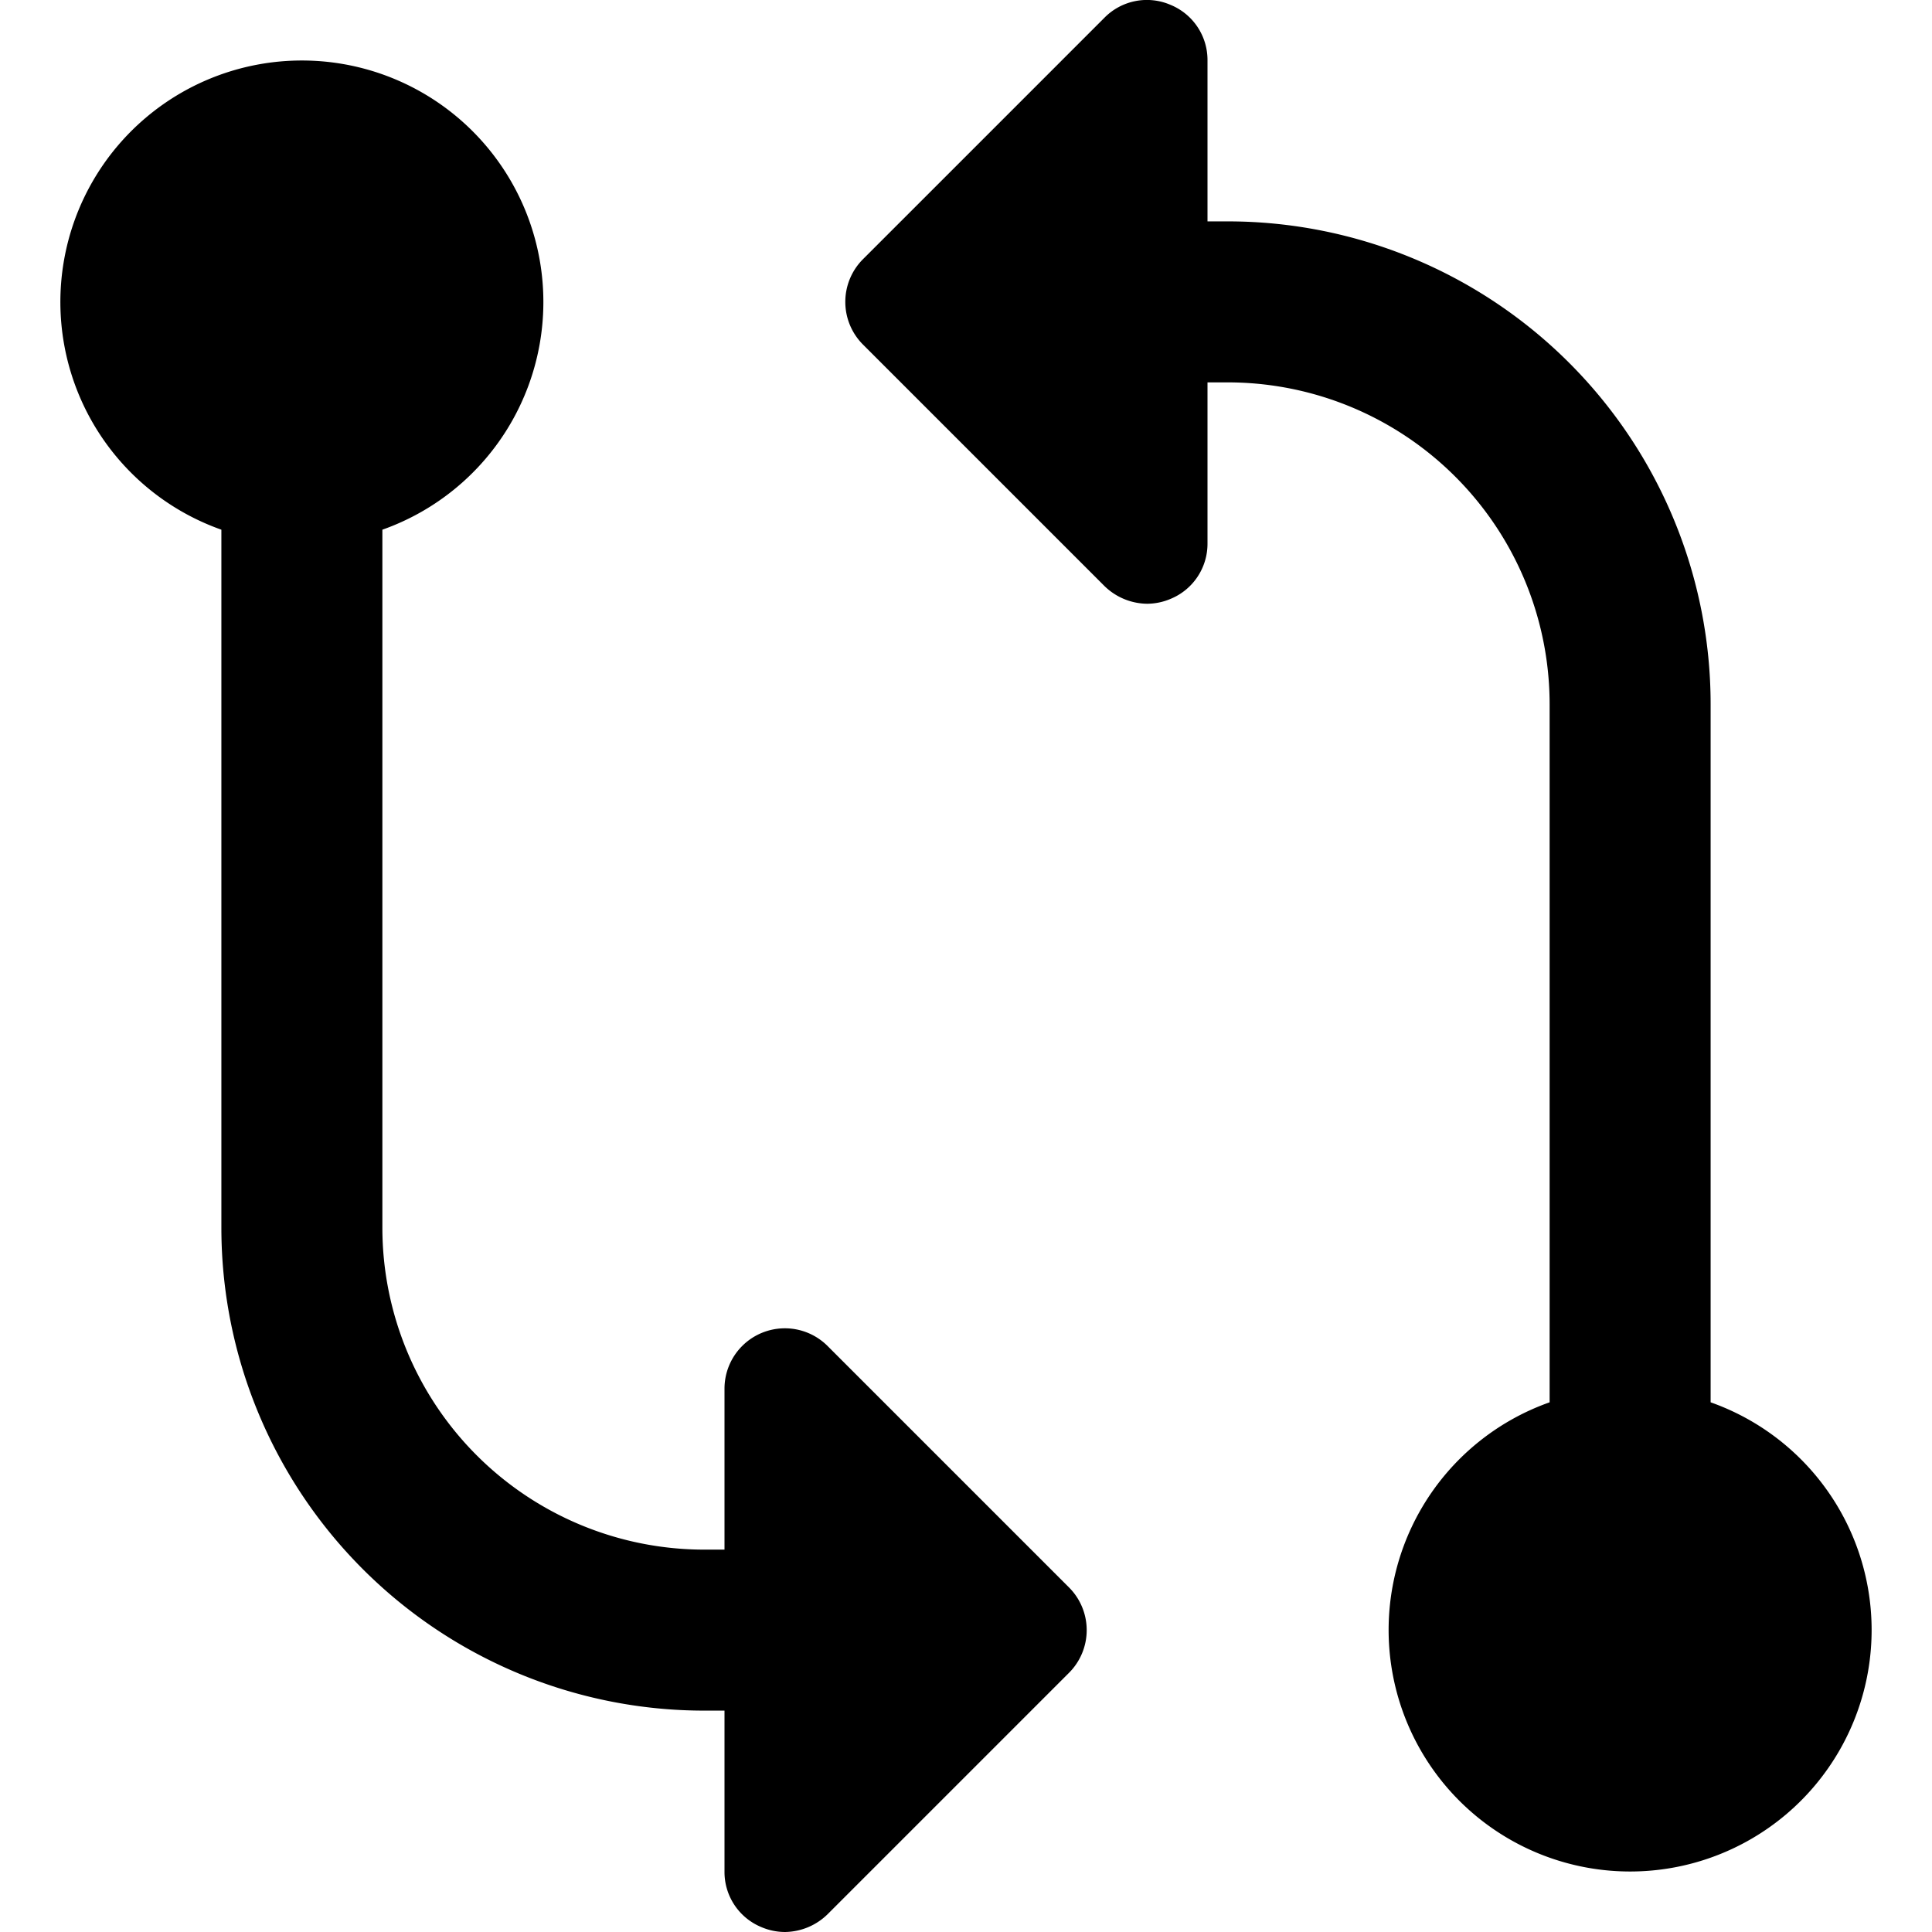
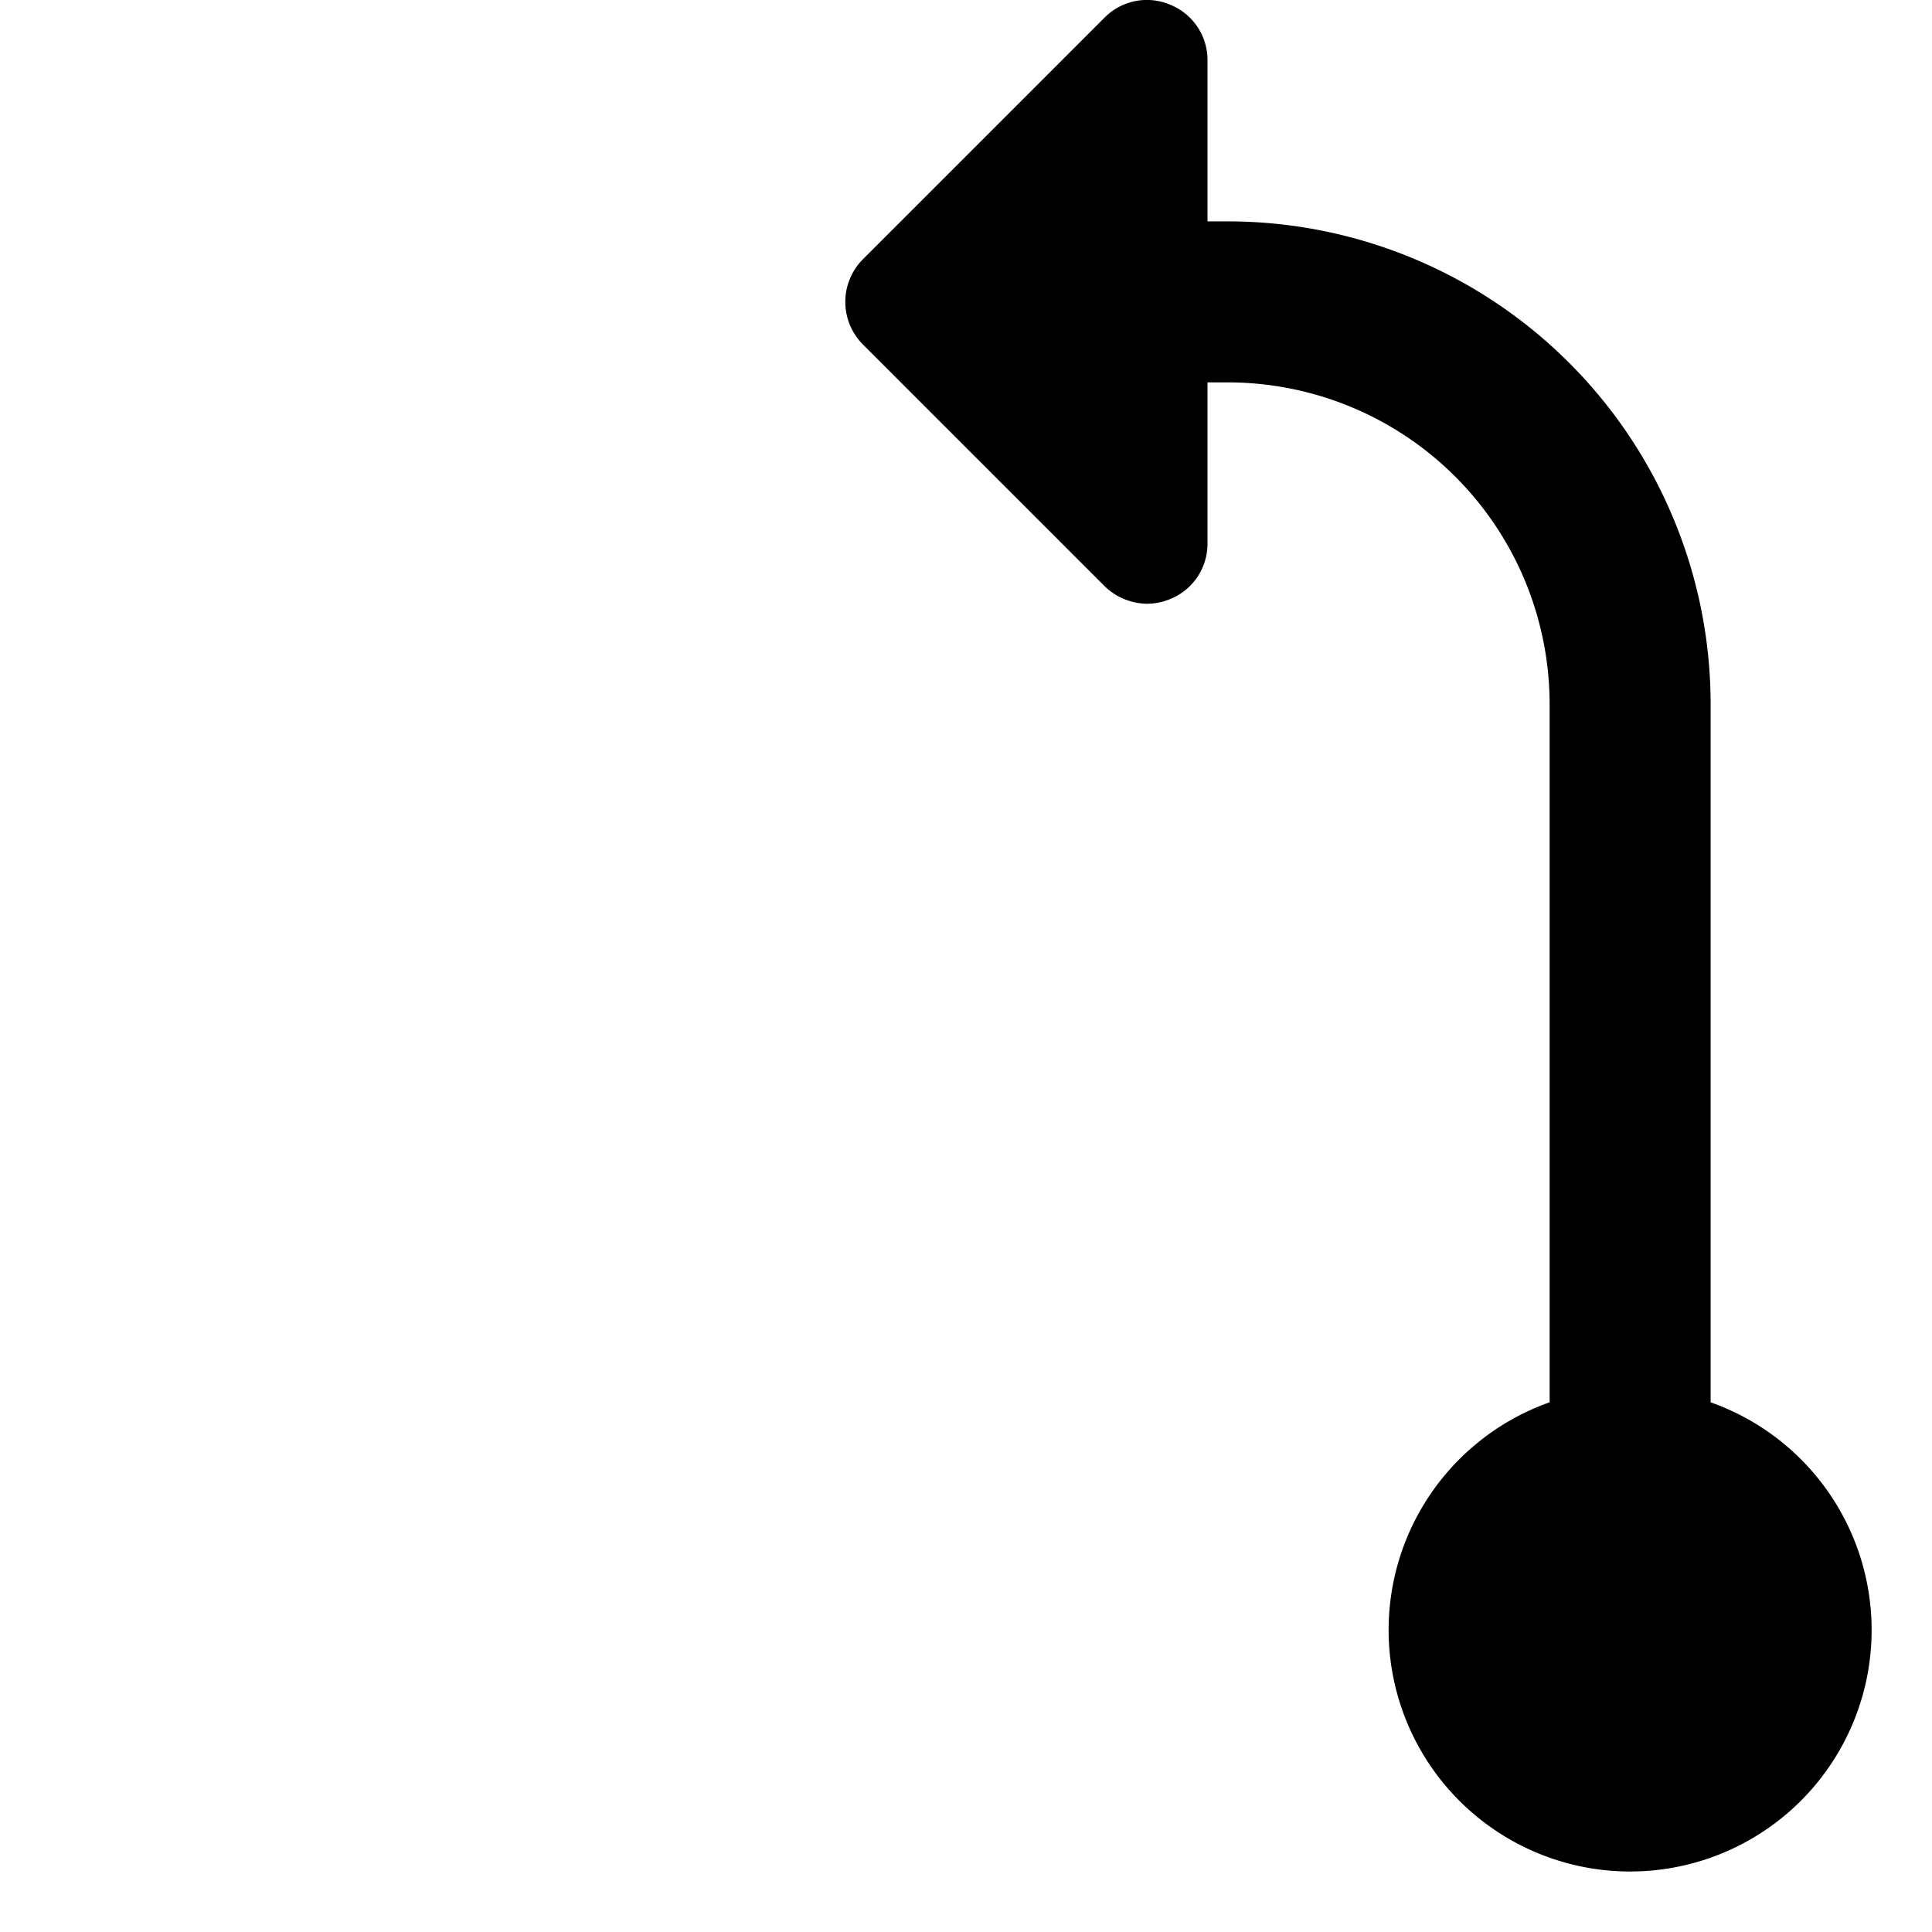
<svg xmlns="http://www.w3.org/2000/svg" viewBox="0 0 24 24">
  <g>
    <path d="M21.25 17.42V8.75a6 6 0 0 0 -6 -6H15v-2a0.74 0.74 0 0 0 -0.46 -0.69 0.74 0.74 0 0 0 -0.82 0.16l-3 3a0.75 0.75 0 0 0 0 1.06l3 3a0.77 0.77 0 0 0 0.53 0.22 0.75 0.75 0 0 0 0.29 -0.06 0.74 0.74 0 0 0 0.46 -0.69v-2h0.25a4 4 0 0 1 4 4v8.67a3 3 0 1 0 2 0Z" fill="#000000" stroke-width="1" />
-     <path d="M10.28 16.72a0.75 0.75 0 0 0 -1.28 0.53v2h-0.25a4 4 0 0 1 -4 -4V6.58a3 3 0 1 0 -2 0v8.67a6 6 0 0 0 6 6H9v2a0.74 0.74 0 0 0 0.46 0.69 0.75 0.75 0 0 0 0.29 0.06 0.77 0.77 0 0 0 0.53 -0.22l3 -3a0.75 0.75 0 0 0 0 -1.06Z" fill="#000000" stroke-width="1" />
  </g>
</svg>